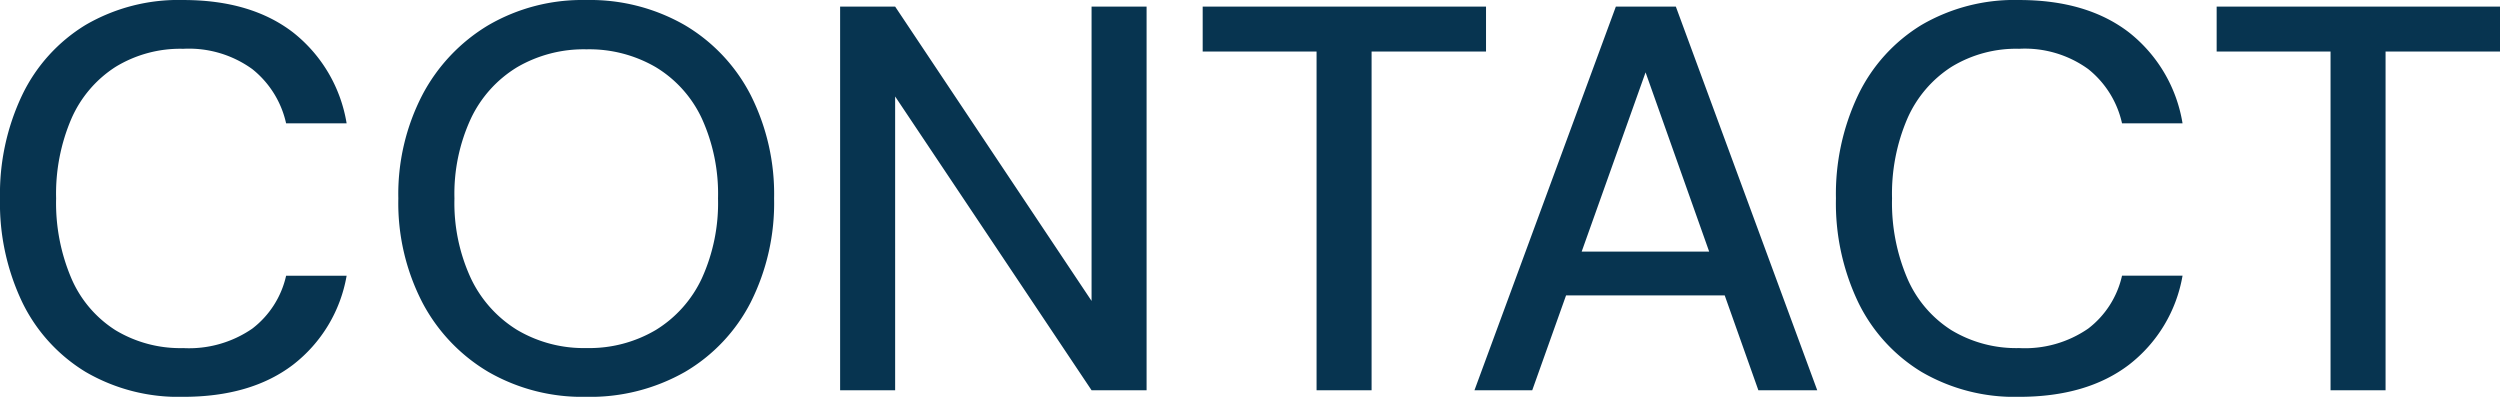
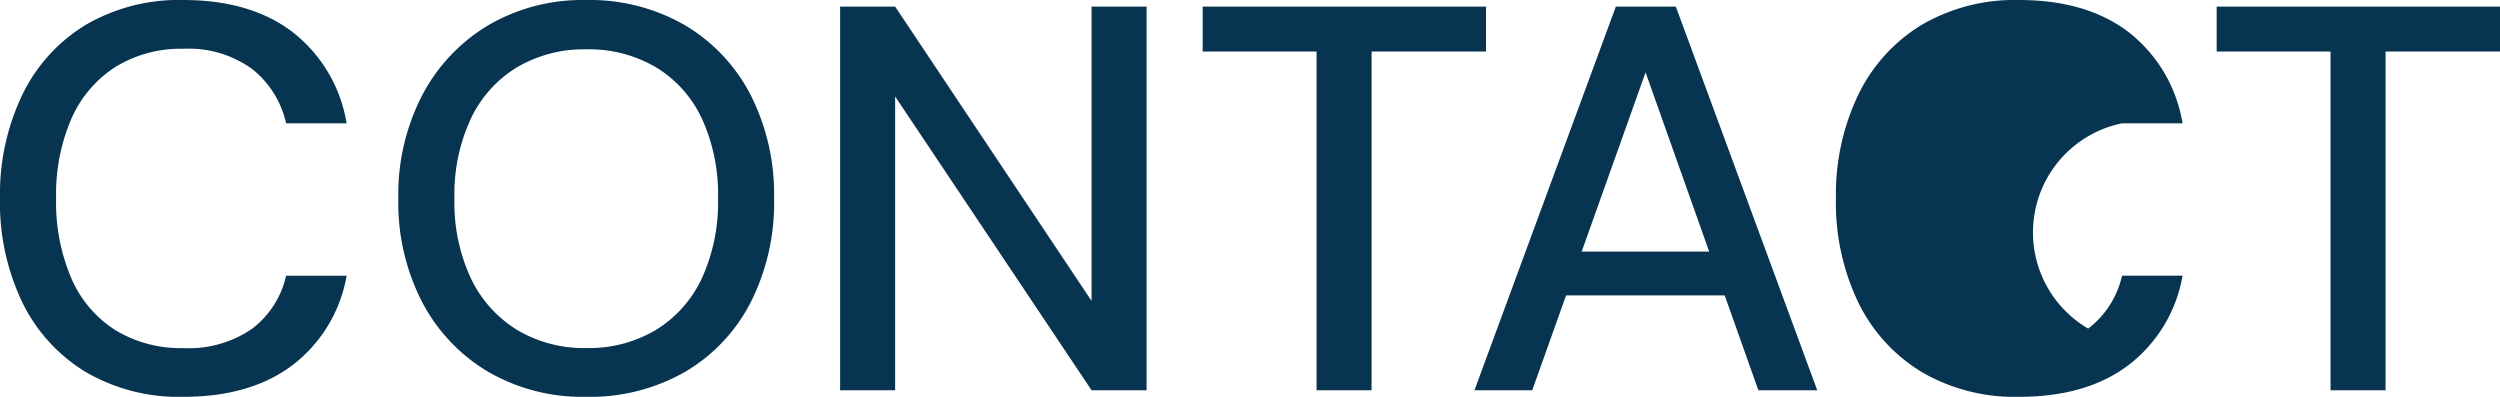
<svg xmlns="http://www.w3.org/2000/svg" width="252" height="40" viewBox="0 0 252 40">
-   <path id="contact" d="M-108.233.128a18.576,18.576,0,0,1-9.844-2.514A16.788,16.788,0,0,1-124.454-9.4a23.17,23.17,0,0,1-2.246-10.47,23.215,23.215,0,0,1,2.246-10.442,16.752,16.752,0,0,1,6.378-7.044,18.576,18.576,0,0,1,9.844-2.514q6.821,0,11.064,3.26a14.66,14.66,0,0,1,5.407,9.171h-6.1a9.66,9.66,0,0,0-3.411-5.47,10.9,10.9,0,0,0-6.96-2.044,12.5,12.5,0,0,0-6.821,1.823,11.813,11.813,0,0,0-4.437,5.193,19.154,19.154,0,0,0-1.553,8.066,19.346,19.346,0,0,0,1.553,8.094,11.614,11.614,0,0,0,4.437,5.193,12.641,12.641,0,0,0,6.821,1.8,11.225,11.225,0,0,0,6.96-1.961,9.254,9.254,0,0,0,3.411-5.331h6.1A14.444,14.444,0,0,1-97.169-3.1Q-101.411.128-108.233.128Zm40.6,0a18.945,18.945,0,0,1-9.844-2.514A17.676,17.676,0,0,1-84.136-9.4a21.839,21.839,0,0,1-2.412-10.47,21.718,21.718,0,0,1,2.412-10.414,17.872,17.872,0,0,1,6.655-7.044,18.784,18.784,0,0,1,9.844-2.541,19.149,19.149,0,0,1,9.982,2.541,17.427,17.427,0,0,1,6.627,7.044,22.136,22.136,0,0,1,2.357,10.414A22.26,22.26,0,0,1-51.028-9.4a17.24,17.24,0,0,1-6.627,7.017A19.314,19.314,0,0,1-67.637.128Zm.055-4.917a13.17,13.17,0,0,0,6.988-1.823,12.1,12.1,0,0,0,4.631-5.193,18.314,18.314,0,0,0,1.636-8.066,18.314,18.314,0,0,0-1.636-8.066A11.92,11.92,0,0,0-60.594-33.1a13.327,13.327,0,0,0-6.988-1.8,13.327,13.327,0,0,0-6.988,1.8,12.093,12.093,0,0,0-4.658,5.166,18.054,18.054,0,0,0-1.664,8.066,18.054,18.054,0,0,0,1.664,8.066A12.274,12.274,0,0,0-74.57-6.612,13.17,13.17,0,0,0-67.582-4.789ZM-42.016-.535V-39.209h5.546l19.8,29.669V-39.209h5.546V-.535h-5.546l-19.8-29.613V-.535Zm48.026,0V-34.679H-5.469v-4.53H23.091v4.53H11.556V-.535Zm15.916,0L36.179-39.209h6.045L56.477-.535H50.543L39.174-32.579,27.75-.535Zm6.433-9.558,1.553-4.42H48.158l1.553,4.42ZM76.83.128a18.576,18.576,0,0,1-9.844-2.514A16.788,16.788,0,0,1,60.609-9.4a23.17,23.17,0,0,1-2.246-10.47,23.215,23.215,0,0,1,2.246-10.442,16.751,16.751,0,0,1,6.378-7.044,18.576,18.576,0,0,1,9.844-2.514q6.821,0,11.064,3.26A14.659,14.659,0,0,1,93.3-27.441H87.2a9.66,9.66,0,0,0-3.411-5.47,10.9,10.9,0,0,0-6.96-2.044,12.5,12.5,0,0,0-6.821,1.823,11.813,11.813,0,0,0-4.437,5.193,19.154,19.154,0,0,0-1.553,8.066,19.346,19.346,0,0,0,1.553,8.094,11.614,11.614,0,0,0,4.437,5.193,12.641,12.641,0,0,0,6.821,1.8A11.225,11.225,0,0,0,83.79-6.75,9.254,9.254,0,0,0,87.2-12.082h6.1A14.444,14.444,0,0,1,87.894-3.1Q83.651.128,76.83.128Zm31.389-.663V-34.679H96.739v-4.53H125.3v4.53H113.765V-.535Z" transform="translate(126.7 39.872)" fill="#073450" />
+   <path id="contact" d="M-108.233.128a18.576,18.576,0,0,1-9.844-2.514A16.788,16.788,0,0,1-124.454-9.4a23.17,23.17,0,0,1-2.246-10.47,23.215,23.215,0,0,1,2.246-10.442,16.752,16.752,0,0,1,6.378-7.044,18.576,18.576,0,0,1,9.844-2.514q6.821,0,11.064,3.26a14.66,14.66,0,0,1,5.407,9.171h-6.1a9.66,9.66,0,0,0-3.411-5.47,10.9,10.9,0,0,0-6.96-2.044,12.5,12.5,0,0,0-6.821,1.823,11.813,11.813,0,0,0-4.437,5.193,19.154,19.154,0,0,0-1.553,8.066,19.346,19.346,0,0,0,1.553,8.094,11.614,11.614,0,0,0,4.437,5.193,12.641,12.641,0,0,0,6.821,1.8,11.225,11.225,0,0,0,6.96-1.961,9.254,9.254,0,0,0,3.411-5.331h6.1A14.444,14.444,0,0,1-97.169-3.1Q-101.411.128-108.233.128Zm40.6,0a18.945,18.945,0,0,1-9.844-2.514A17.676,17.676,0,0,1-84.136-9.4a21.839,21.839,0,0,1-2.412-10.47,21.718,21.718,0,0,1,2.412-10.414,17.872,17.872,0,0,1,6.655-7.044,18.784,18.784,0,0,1,9.844-2.541,19.149,19.149,0,0,1,9.982,2.541,17.427,17.427,0,0,1,6.627,7.044,22.136,22.136,0,0,1,2.357,10.414A22.26,22.26,0,0,1-51.028-9.4a17.24,17.24,0,0,1-6.627,7.017A19.314,19.314,0,0,1-67.637.128Zm.055-4.917a13.17,13.17,0,0,0,6.988-1.823,12.1,12.1,0,0,0,4.631-5.193,18.314,18.314,0,0,0,1.636-8.066,18.314,18.314,0,0,0-1.636-8.066A11.92,11.92,0,0,0-60.594-33.1a13.327,13.327,0,0,0-6.988-1.8,13.327,13.327,0,0,0-6.988,1.8,12.093,12.093,0,0,0-4.658,5.166,18.054,18.054,0,0,0-1.664,8.066,18.054,18.054,0,0,0,1.664,8.066A12.274,12.274,0,0,0-74.57-6.612,13.17,13.17,0,0,0-67.582-4.789ZM-42.016-.535V-39.209h5.546l19.8,29.669V-39.209h5.546V-.535h-5.546l-19.8-29.613V-.535Zm48.026,0V-34.679H-5.469v-4.53H23.091v4.53H11.556V-.535Zm15.916,0L36.179-39.209h6.045L56.477-.535H50.543L39.174-32.579,27.75-.535Zm6.433-9.558,1.553-4.42H48.158l1.553,4.42ZM76.83.128a18.576,18.576,0,0,1-9.844-2.514A16.788,16.788,0,0,1,60.609-9.4a23.17,23.17,0,0,1-2.246-10.47,23.215,23.215,0,0,1,2.246-10.442,16.751,16.751,0,0,1,6.378-7.044,18.576,18.576,0,0,1,9.844-2.514q6.821,0,11.064,3.26A14.659,14.659,0,0,1,93.3-27.441H87.2A11.225,11.225,0,0,0,83.79-6.75,9.254,9.254,0,0,0,87.2-12.082h6.1A14.444,14.444,0,0,1,87.894-3.1Q83.651.128,76.83.128Zm31.389-.663V-34.679H96.739v-4.53H125.3v4.53H113.765V-.535Z" transform="translate(126.7 39.872)" fill="#073450" />
</svg>